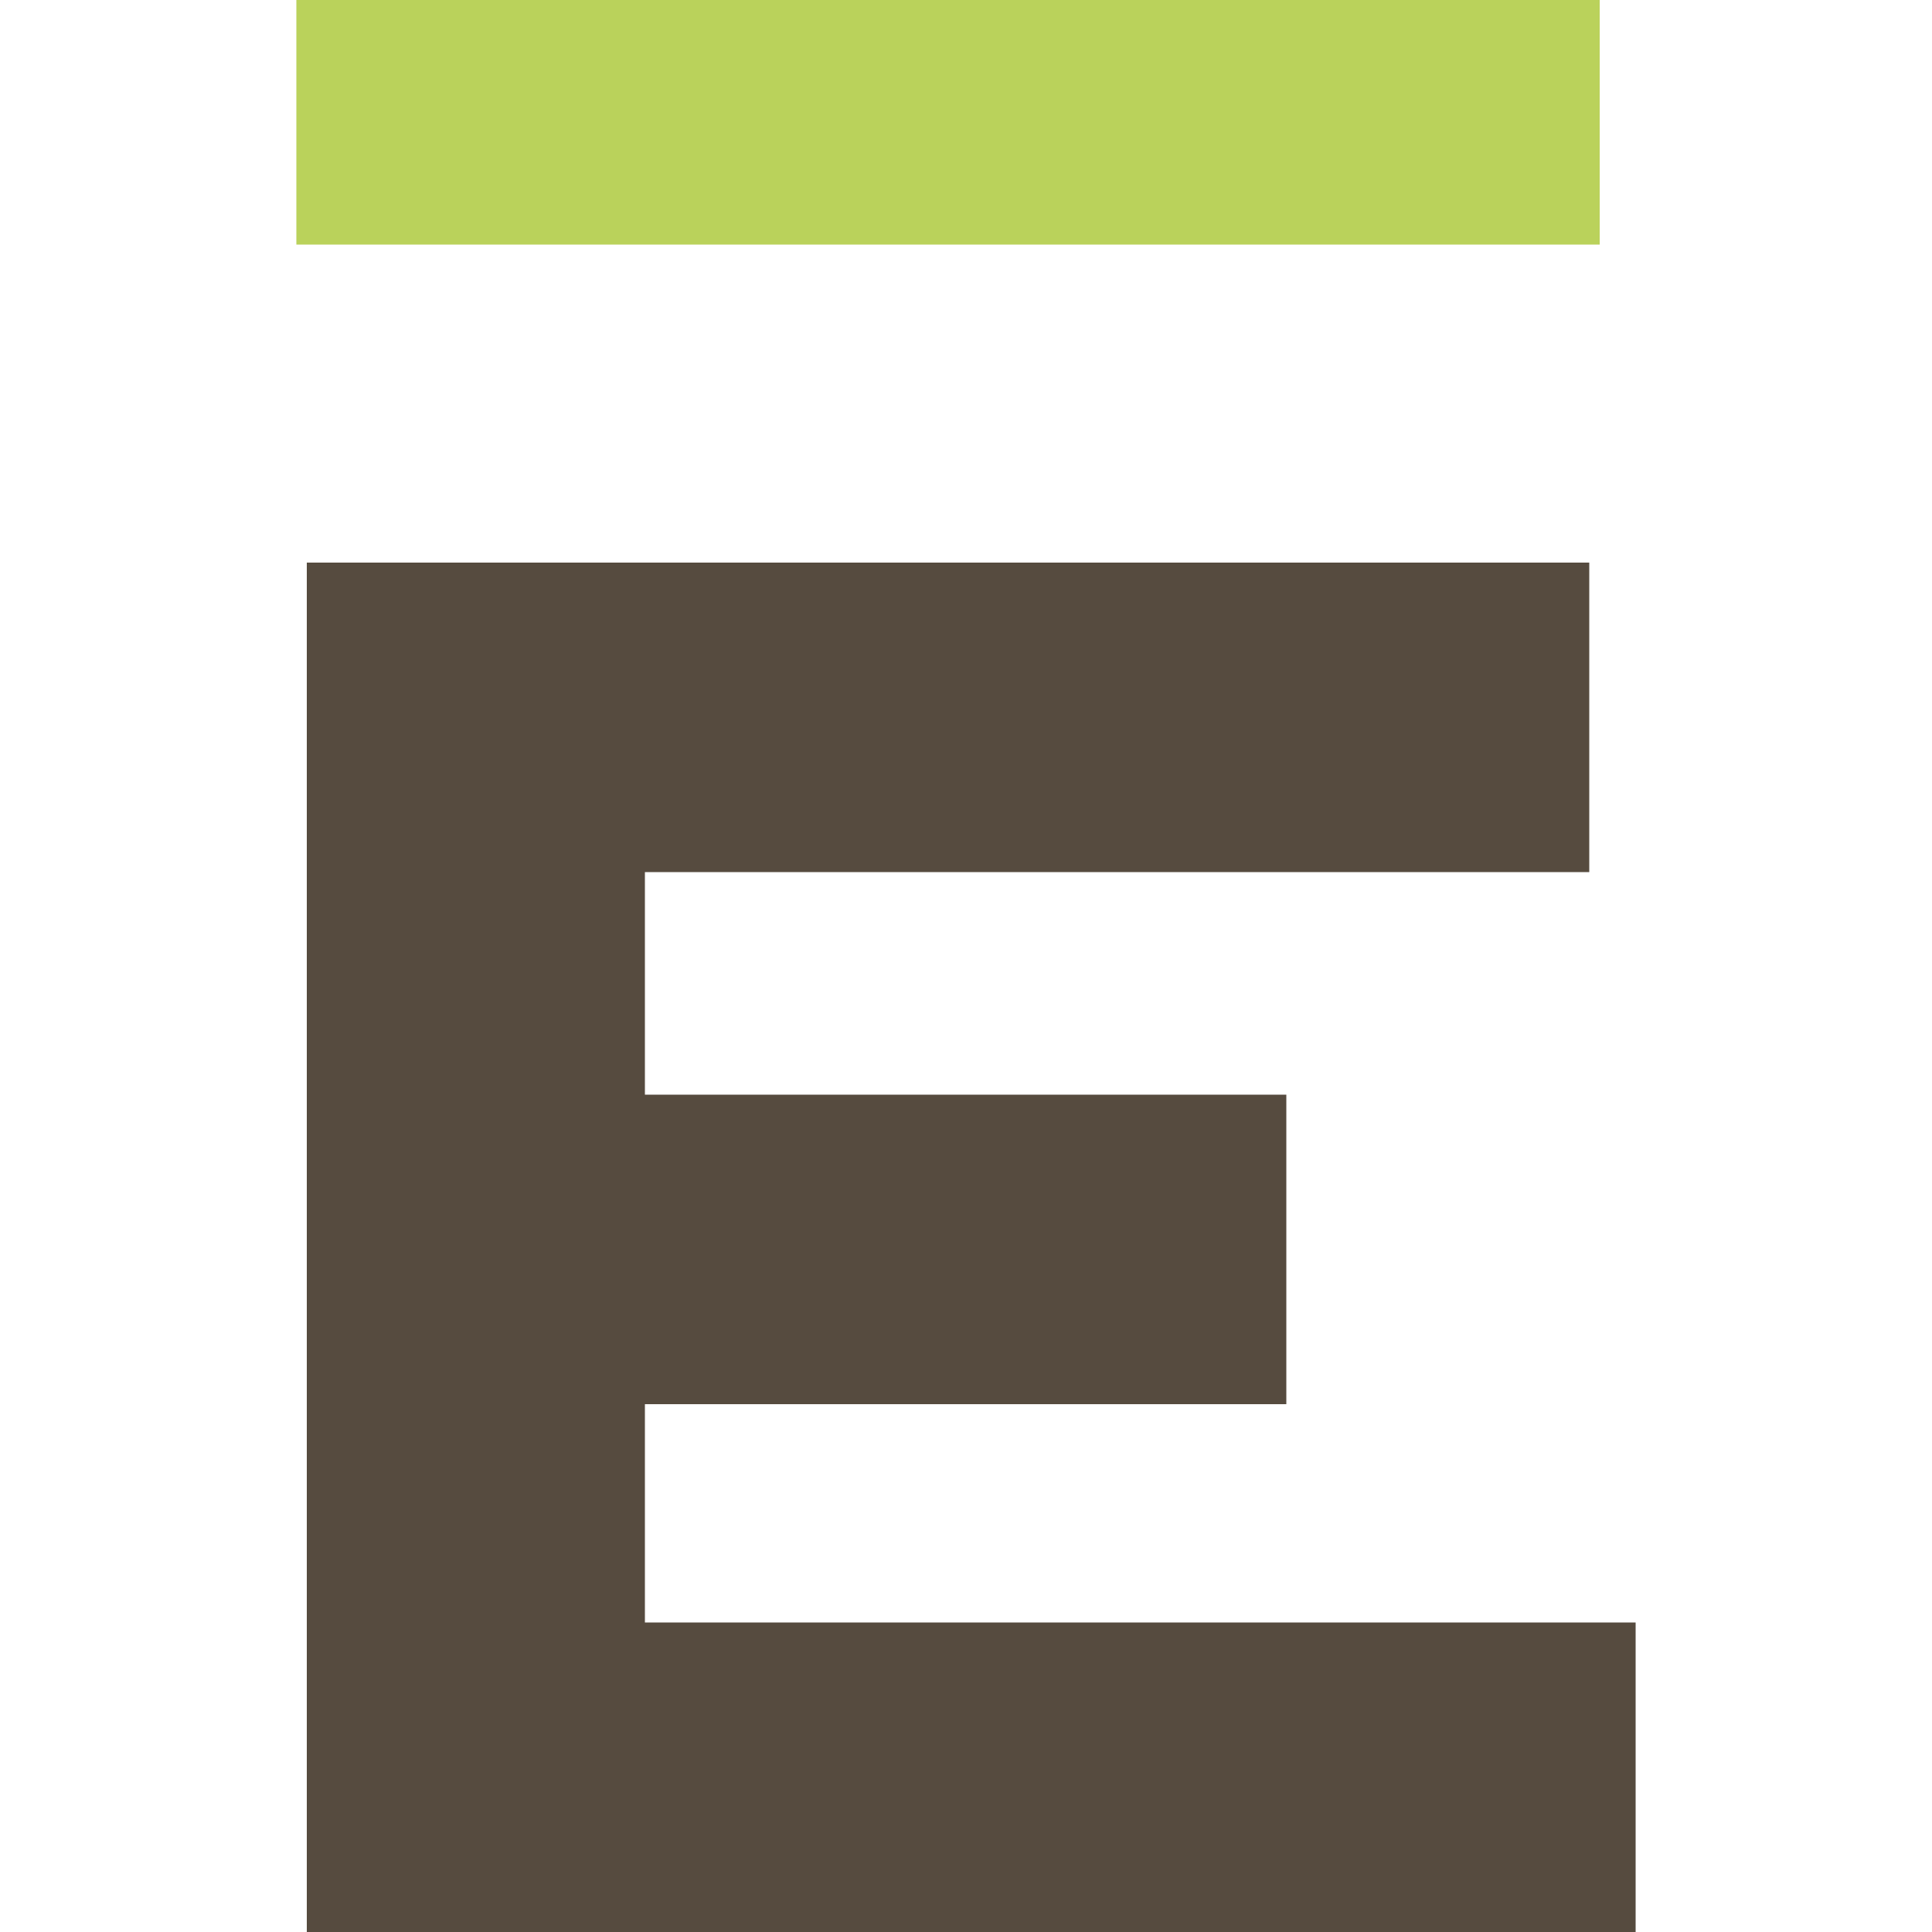
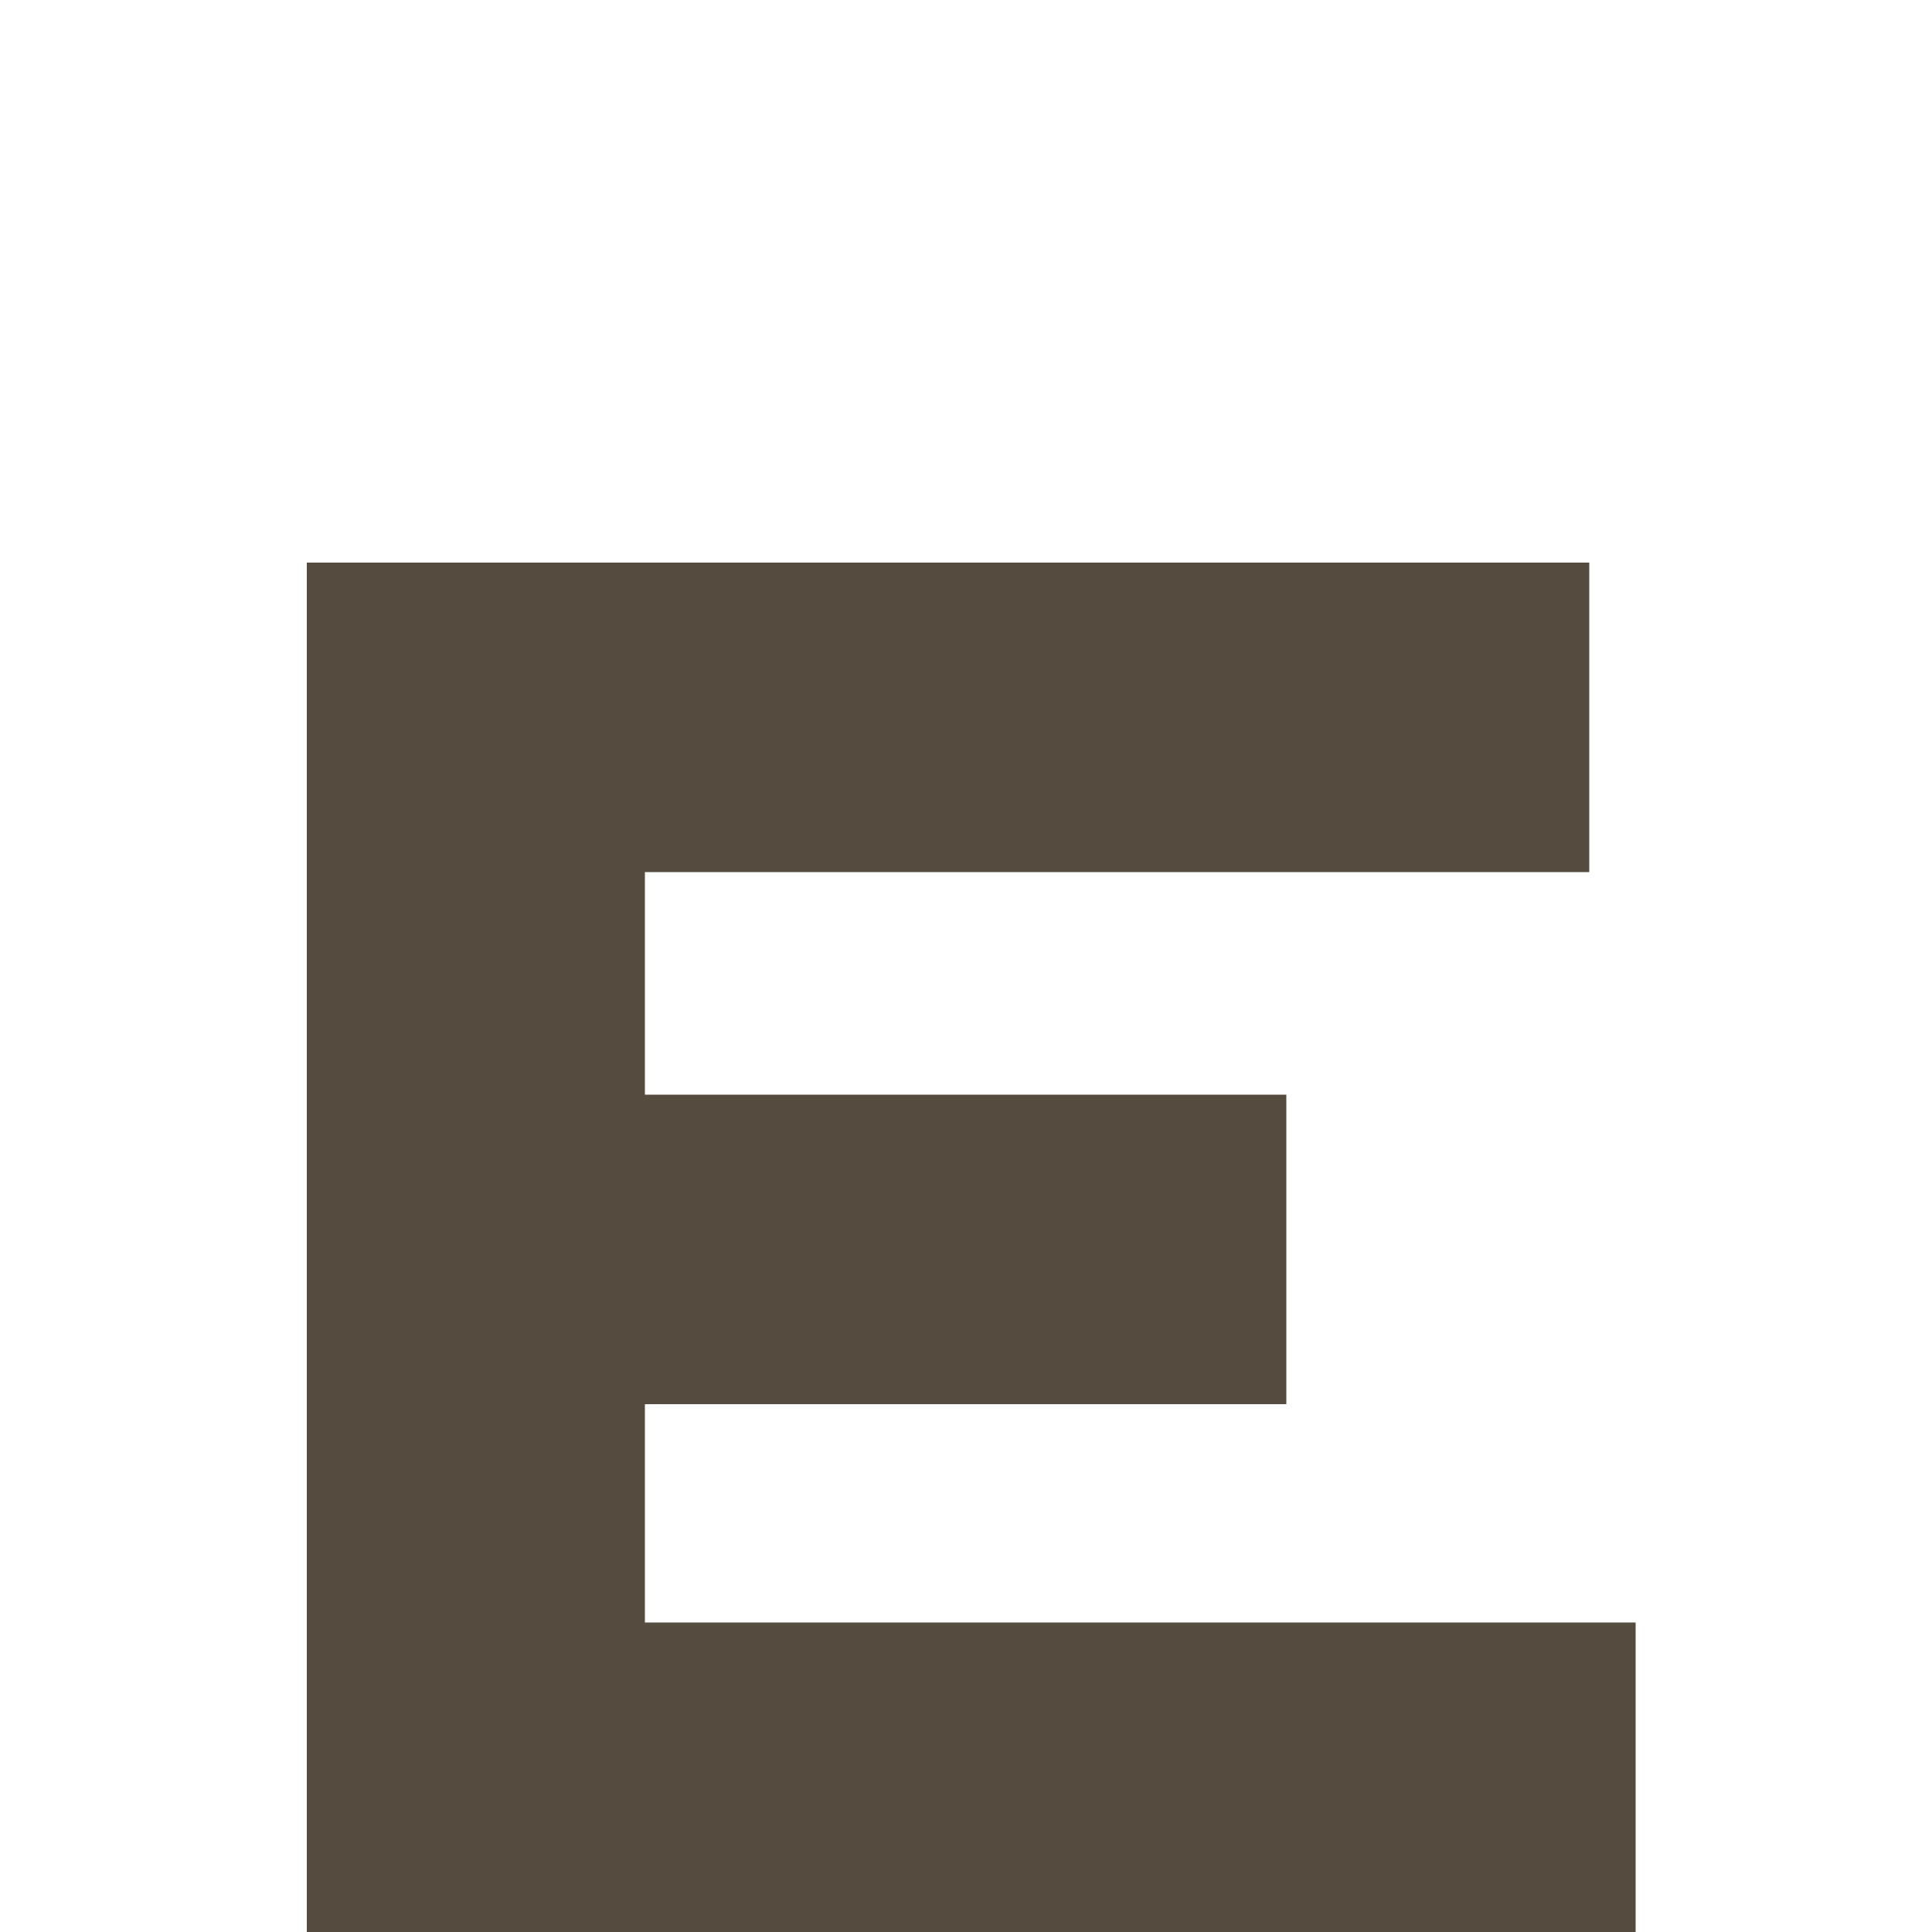
<svg xmlns="http://www.w3.org/2000/svg" id="Calque_1" data-name="Calque 1" version="1.1" viewBox="0 0 500 500">
  <defs>
    <style>
      .cls-1 {
        fill: #564b3f;
      }

      .cls-1, .cls-2 {
        stroke-width: 0px;
      }

      .cls-2 {
        fill: #bad25b;
      }
    </style>
  </defs>
  <polygon class="cls-1" points="79.4 500 79.4 145.6 411.3 145.6 411.3 225.7 166.9 225.7 166.9 283.3 332.9 283.3 332.9 363.4 166.9 363.4 166.9 419.9 423.3 419.9 423.3 500 79.4 500" />
-   <rect class="cls-2" x="76.7" width="337.3" height="63.3" />
</svg>